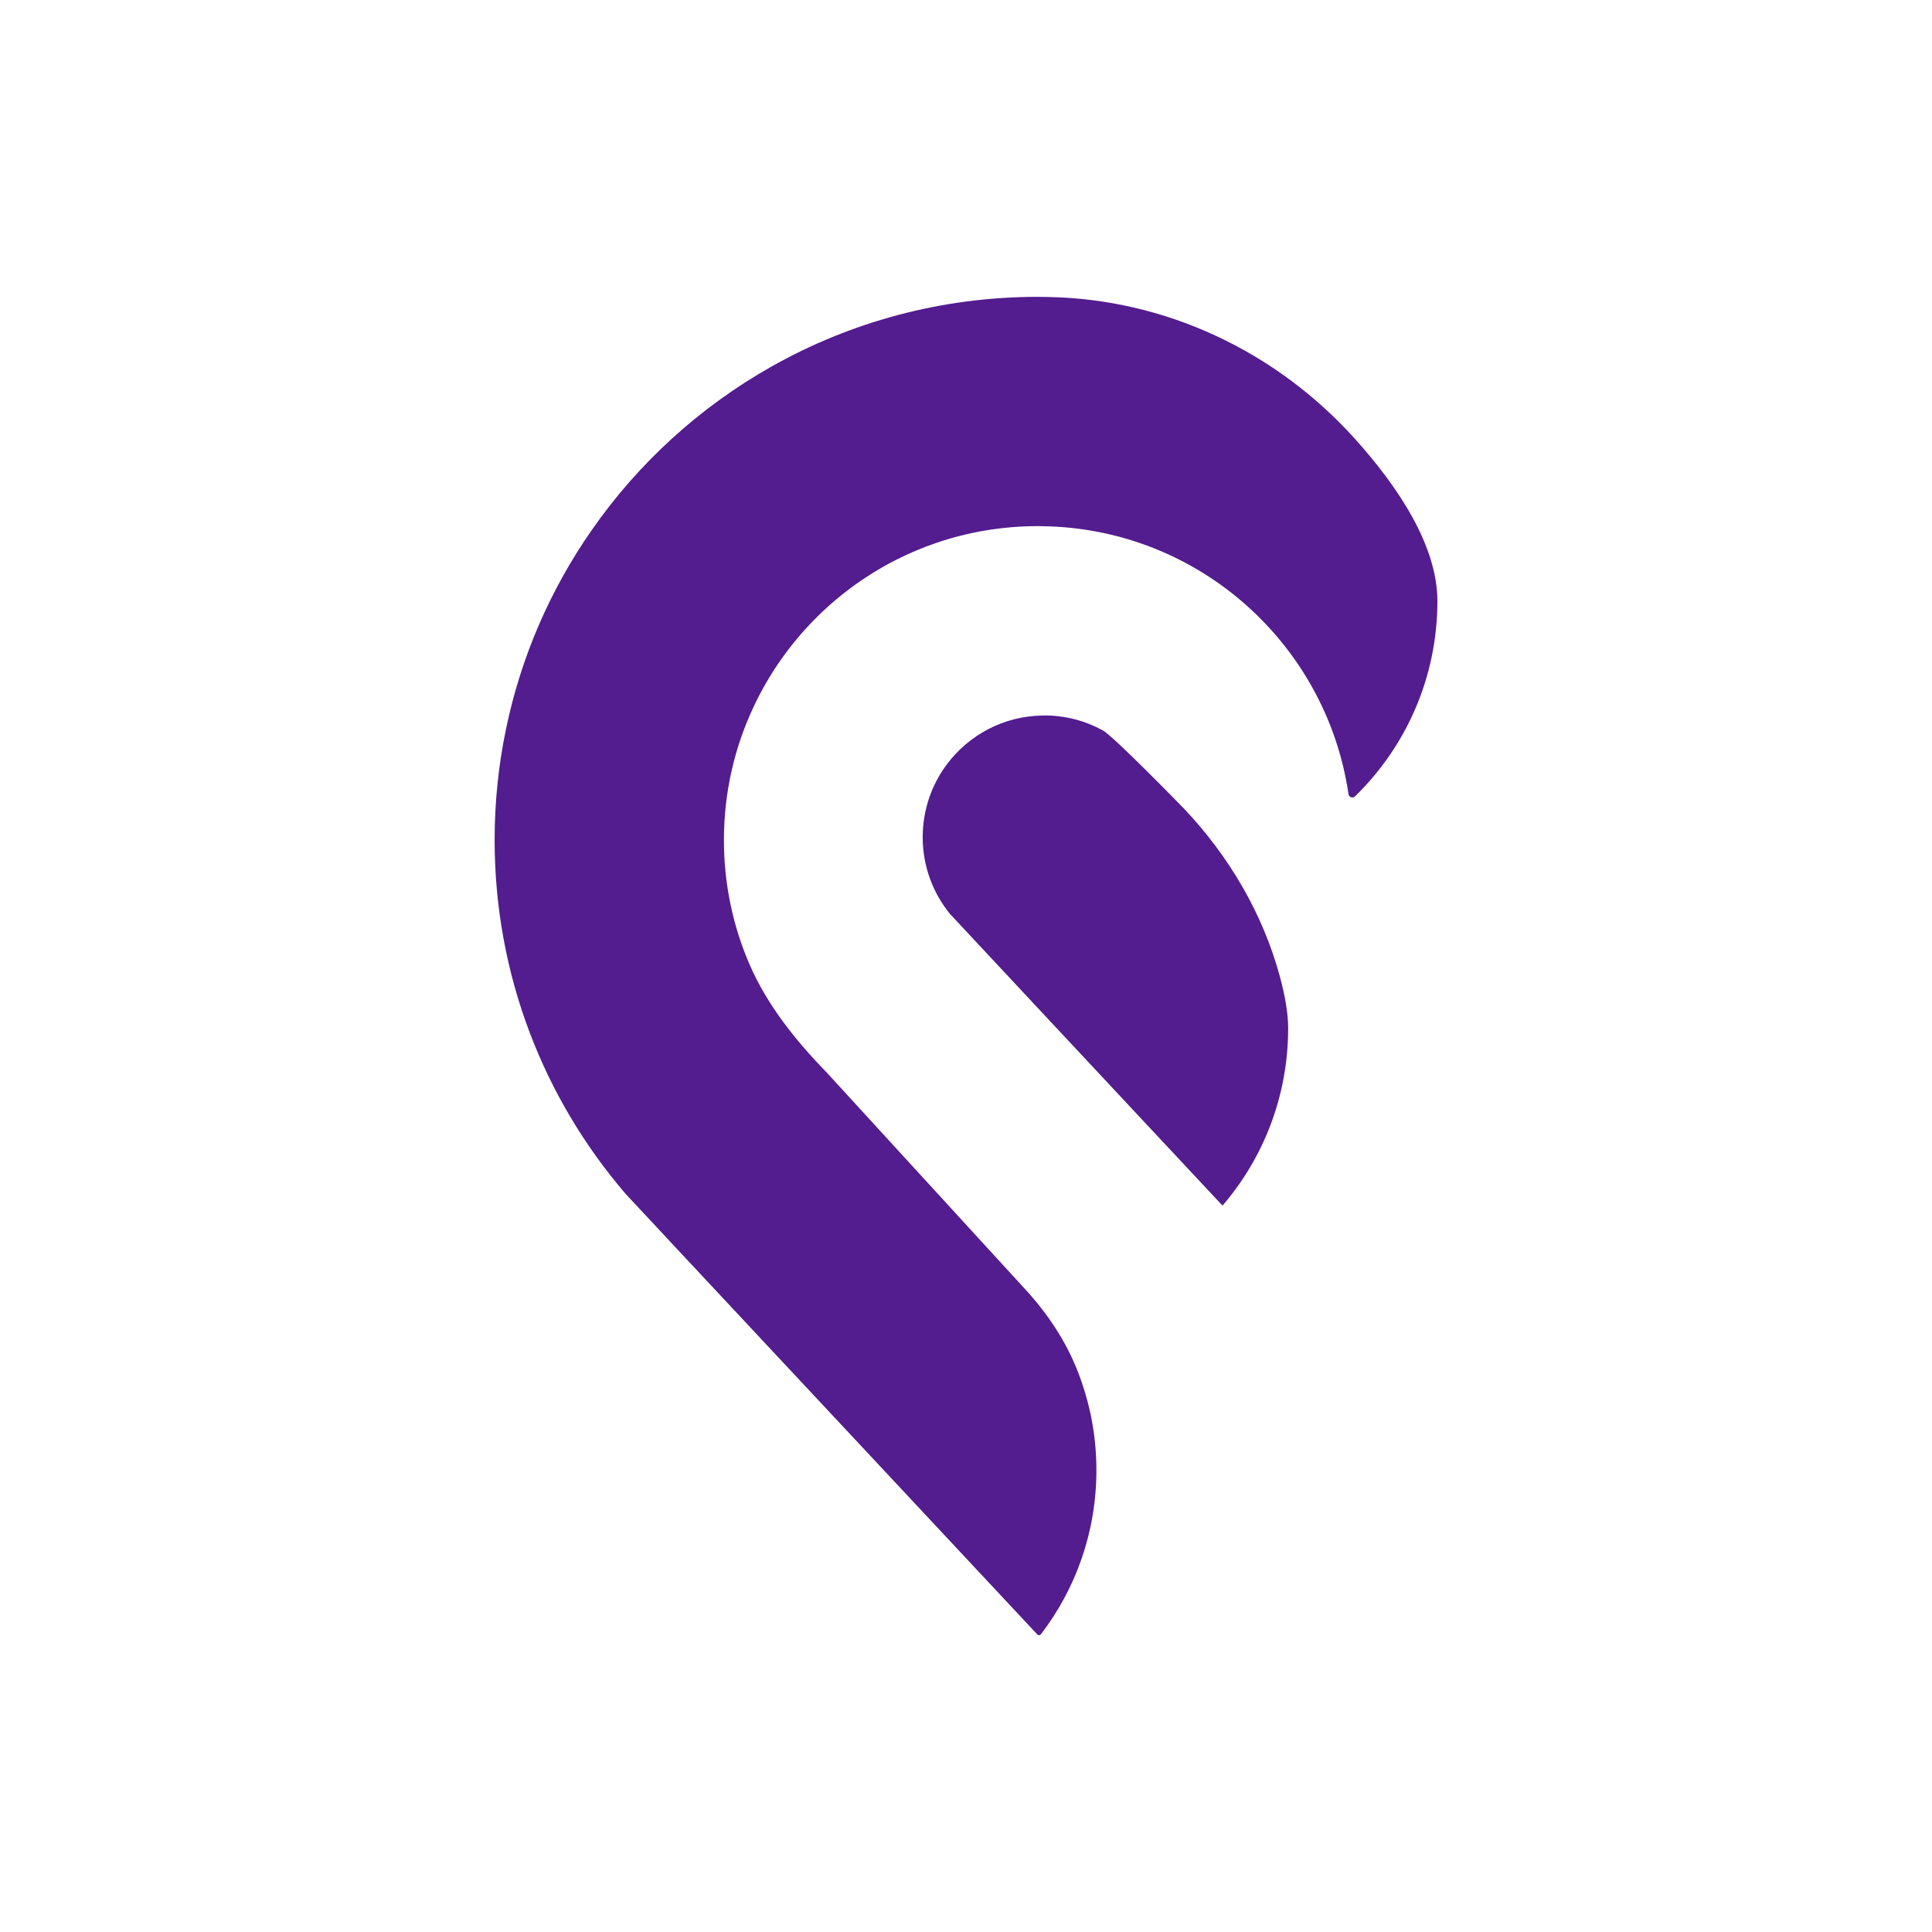
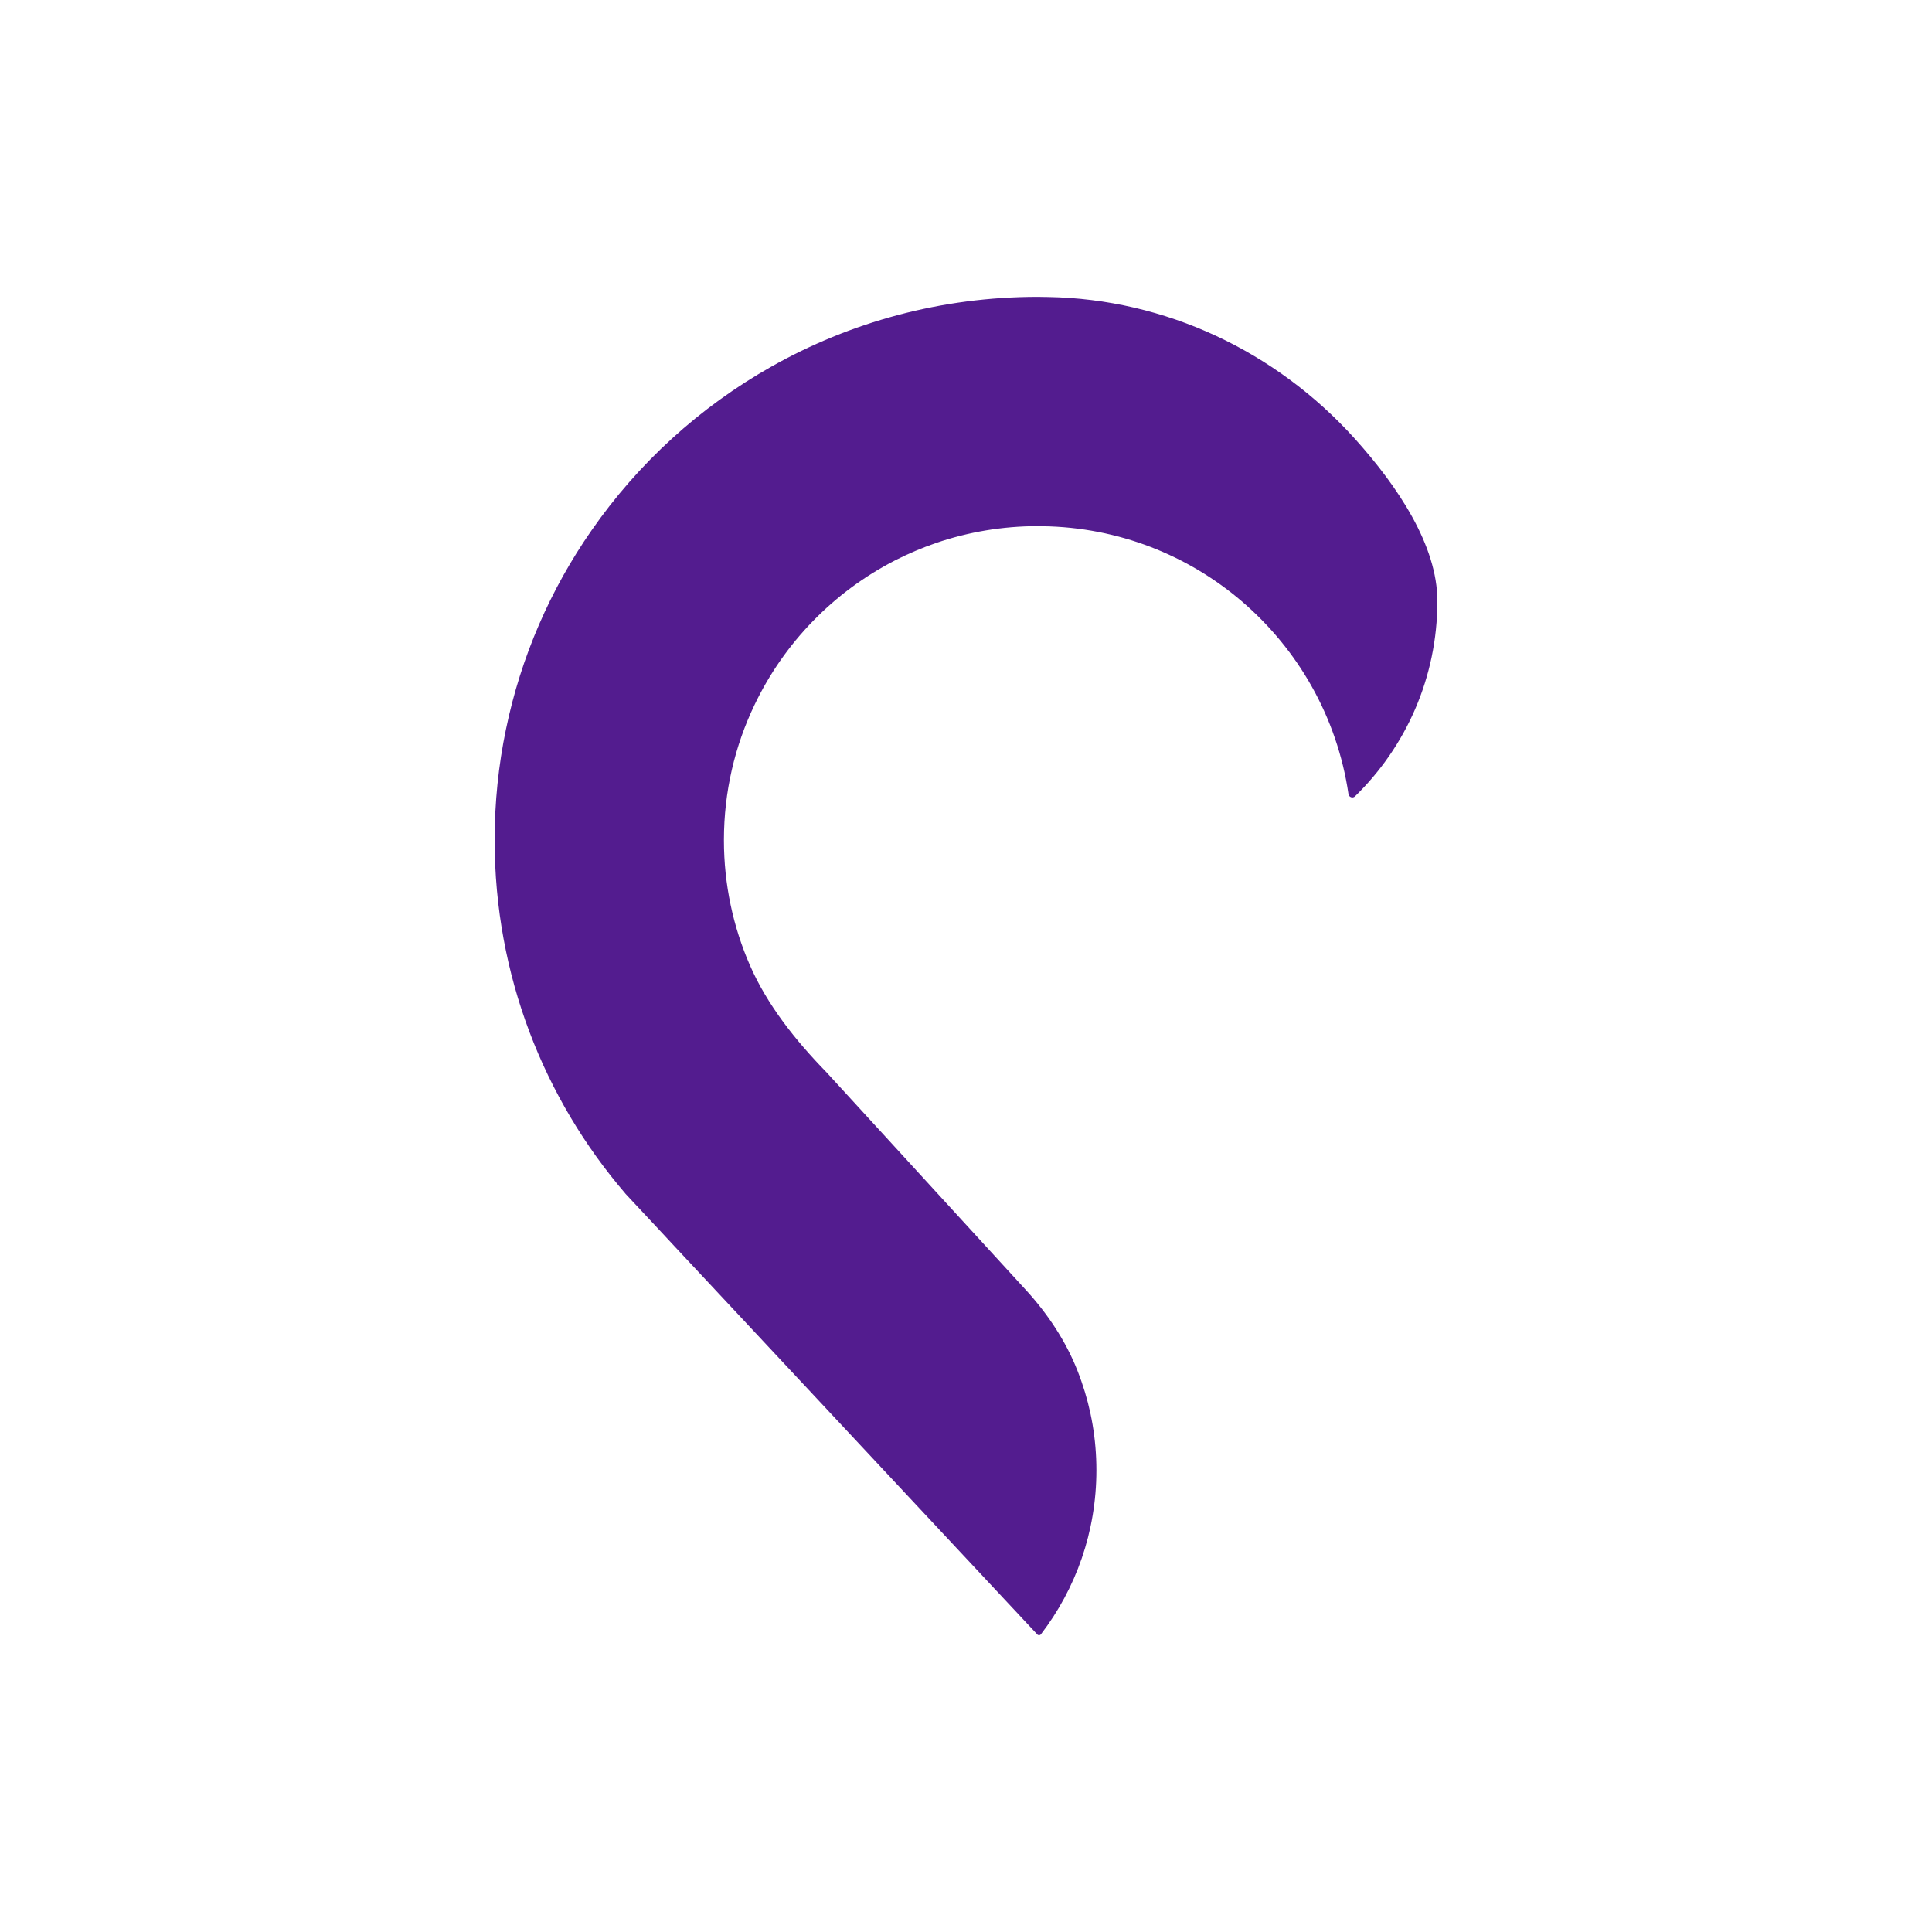
<svg xmlns="http://www.w3.org/2000/svg" id="Layer_1" data-name="Layer 1" width="1086.81" height="1086.81" viewBox="0 0 1086.81 1086.81">
  <path d="M576.84,725.37c12.26,13.38,22.51,28.61,29.19,45.48,.83,2.09,1.61,4.2,2.35,6.34,5.45,15.61,8.38,32.37,8.38,49.85,0,34.7-11.58,66.68-31.22,92.3-.5,.65-1.46,.69-2.02,.09l-204.17-218.44s-10.05-10.81-10.1-10.86l-17.37-18.58-.1-.15c-45.86-53.43-73.53-122.87-73.53-198.83,0-21.31,2.17-42.17,6.36-62.27,8.43-40.86,25.05-78.78,48.13-111.91,26.26-37.83,60.91-69.44,101.21-92.17,44.29-25,95.4-39.24,149.89-39.24,.91,0,1.82,0,2.73,.05,.97,0,1.95,.02,2.92,.04,66.13,1.13,128.32,30.53,172.6,79.67,24.39,27.07,46.49,60.21,46.49,91.39,0,43.07-17.76,82.04-46.37,109.86-1.27,1.23-3.38,.46-3.64-1.29-6.35-43.22-28.33-81.32-60.04-108.47-30.2-25.81-69.24-41.61-111.96-42.22-.91-.05-1.82-.05-2.73-.05-20,0-39.24,3.33-57.17,9.44-7.93,2.73-15.66,6.01-23.03,9.75-34.54,17.68-62.47,46.31-79.19,81.36-11.06,23.03-17.22,48.84-17.22,76.06,0,25,5.2,48.84,14.59,70.35,9.82,22.5,25.67,42.36,43.23,60.4l111.79,122.06Z" fill="#531c8f" />
-   <path d="M724.63,578.46c0-8.62-1.85-18.7-4.62-28.96-9.58-35.49-28.57-67.75-53.83-94.47,0,0-39.58-40.76-45.87-44.2-9.75-5.33-20.91-8.37-32.79-8.37-.3,0-.66,0-.96,.05-22.02,.25-41.51,10.96-53.83,27.32-.05,.1-.1,.15-.15,.2-8.49,11.41-13.54,25.6-13.54,40.91,0,16.36,5.76,31.41,15.35,43.18l6.51,6.97,45.65,48.89,62.42,66.81,38.73,41.41c22.88-26.61,36.71-61.16,36.92-98.93v-.81Z" fill="#531c8f" />
</svg>